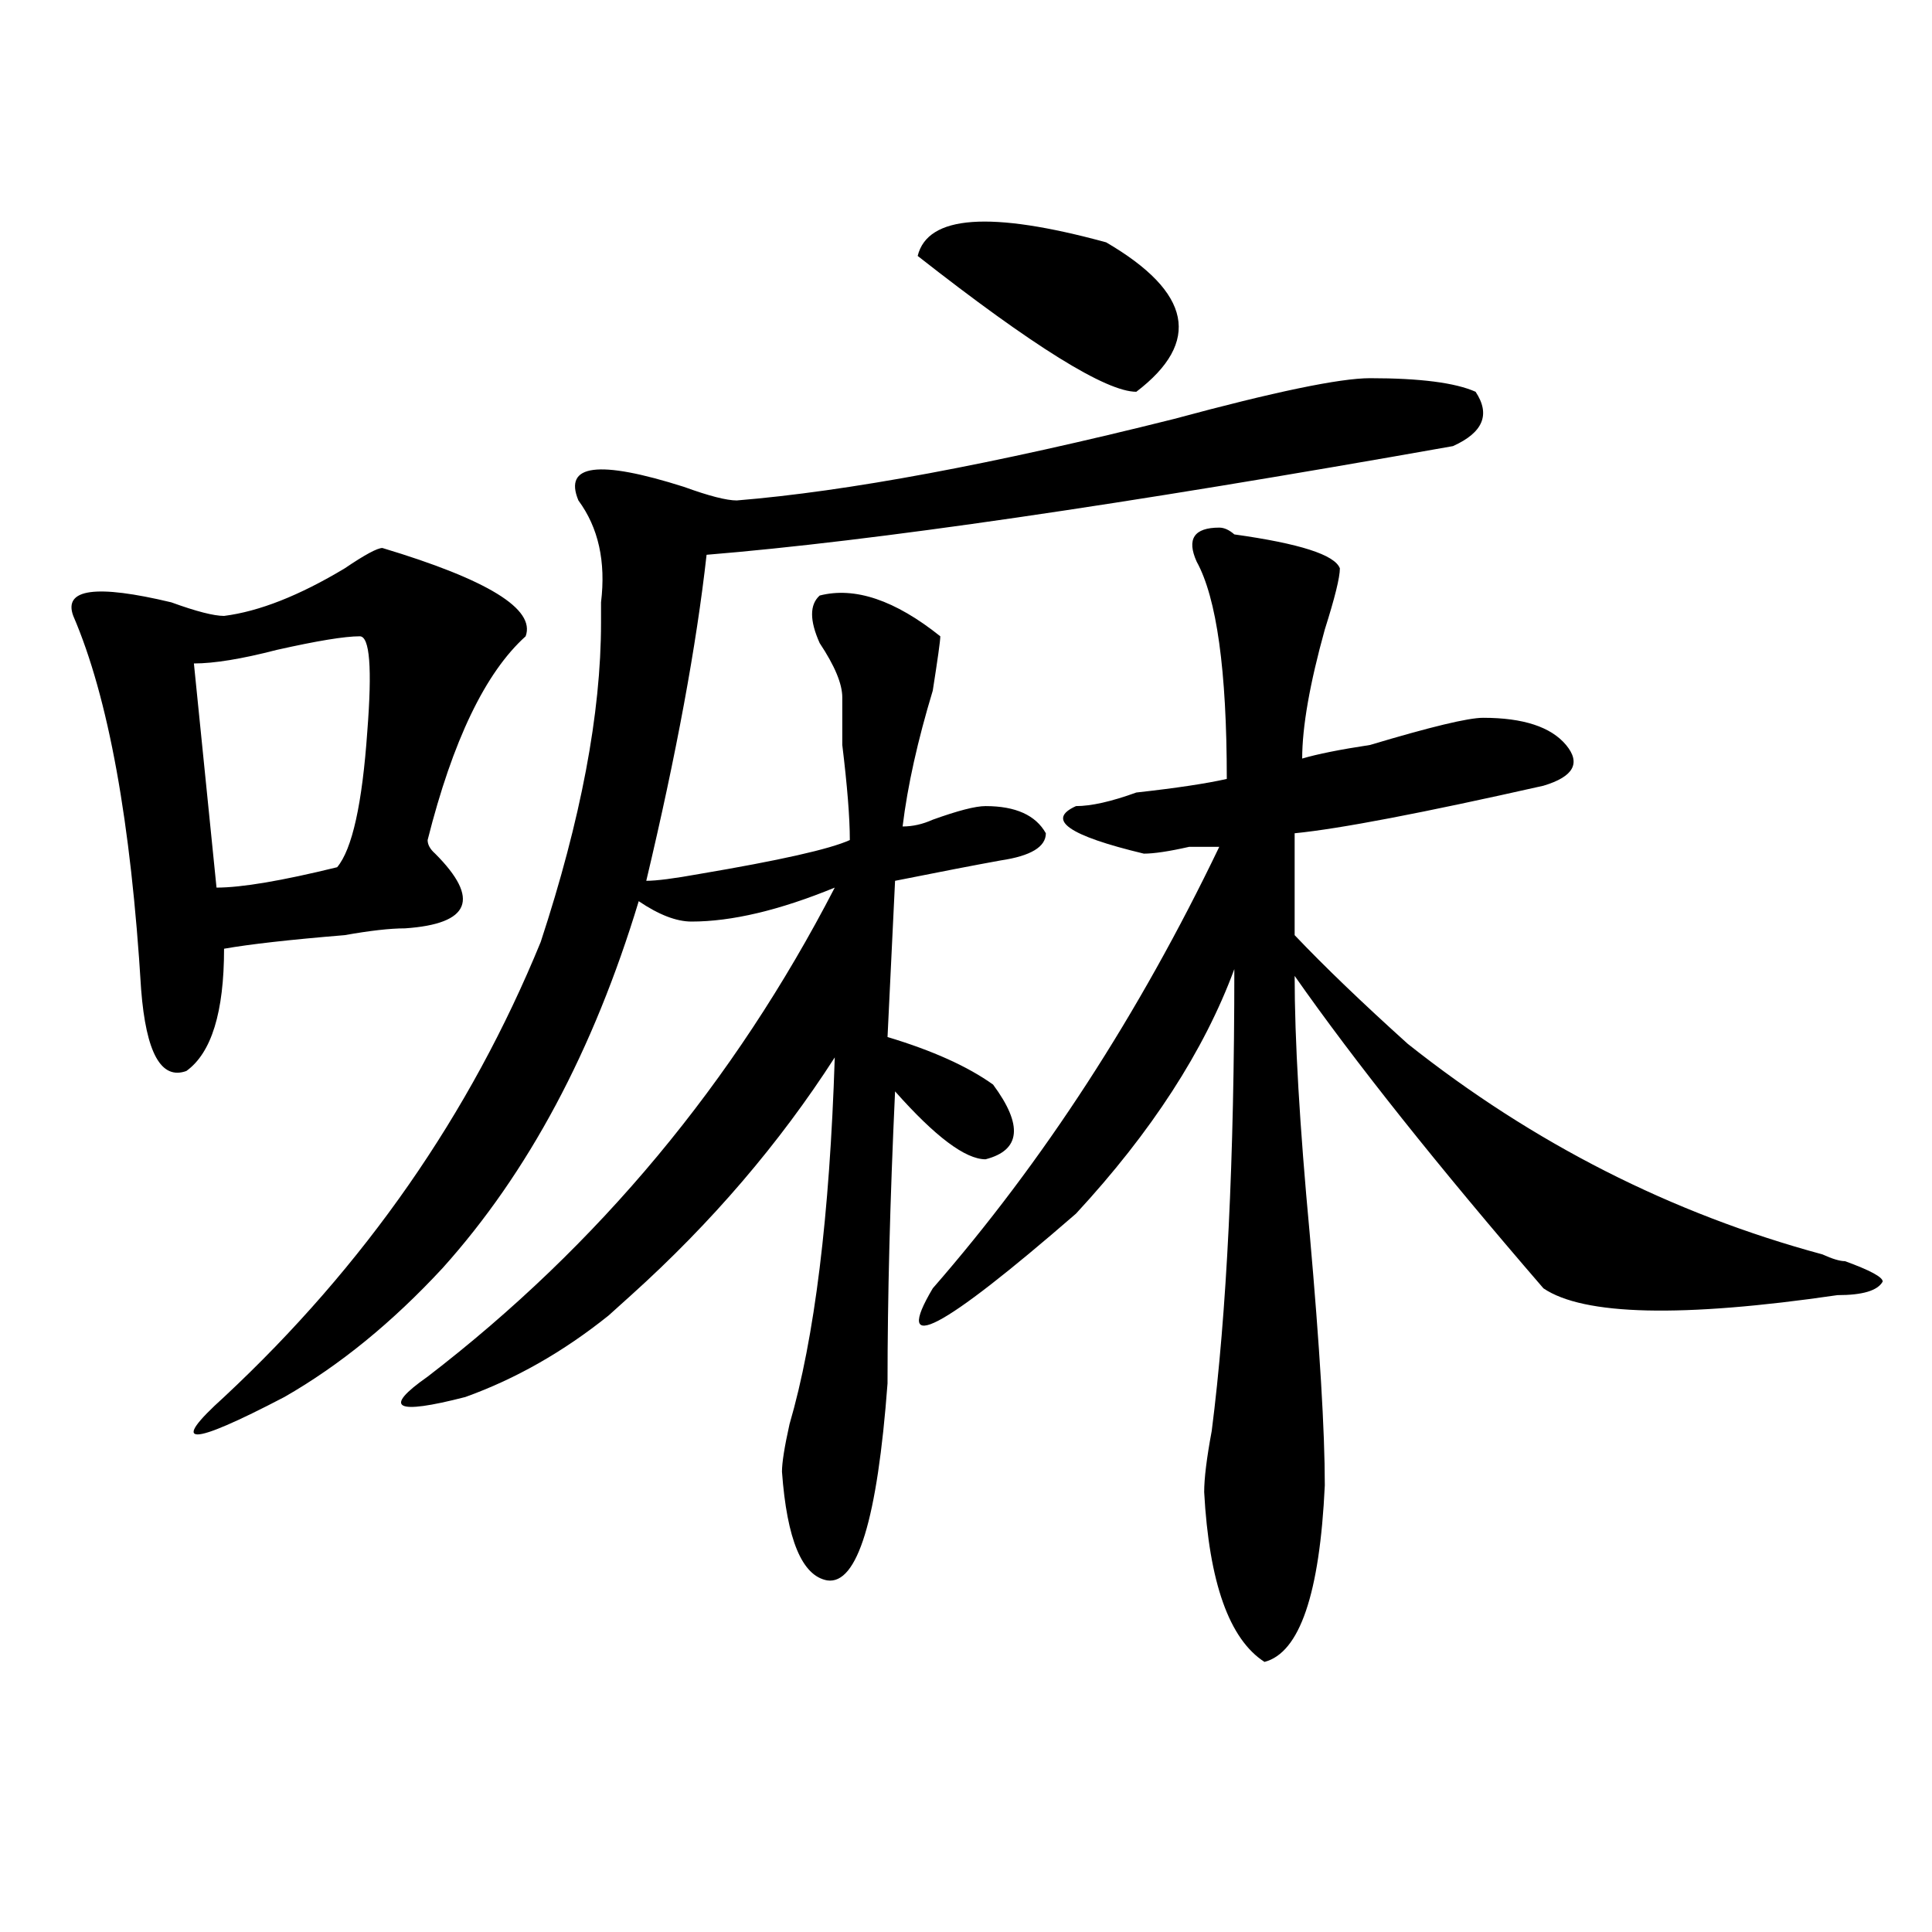
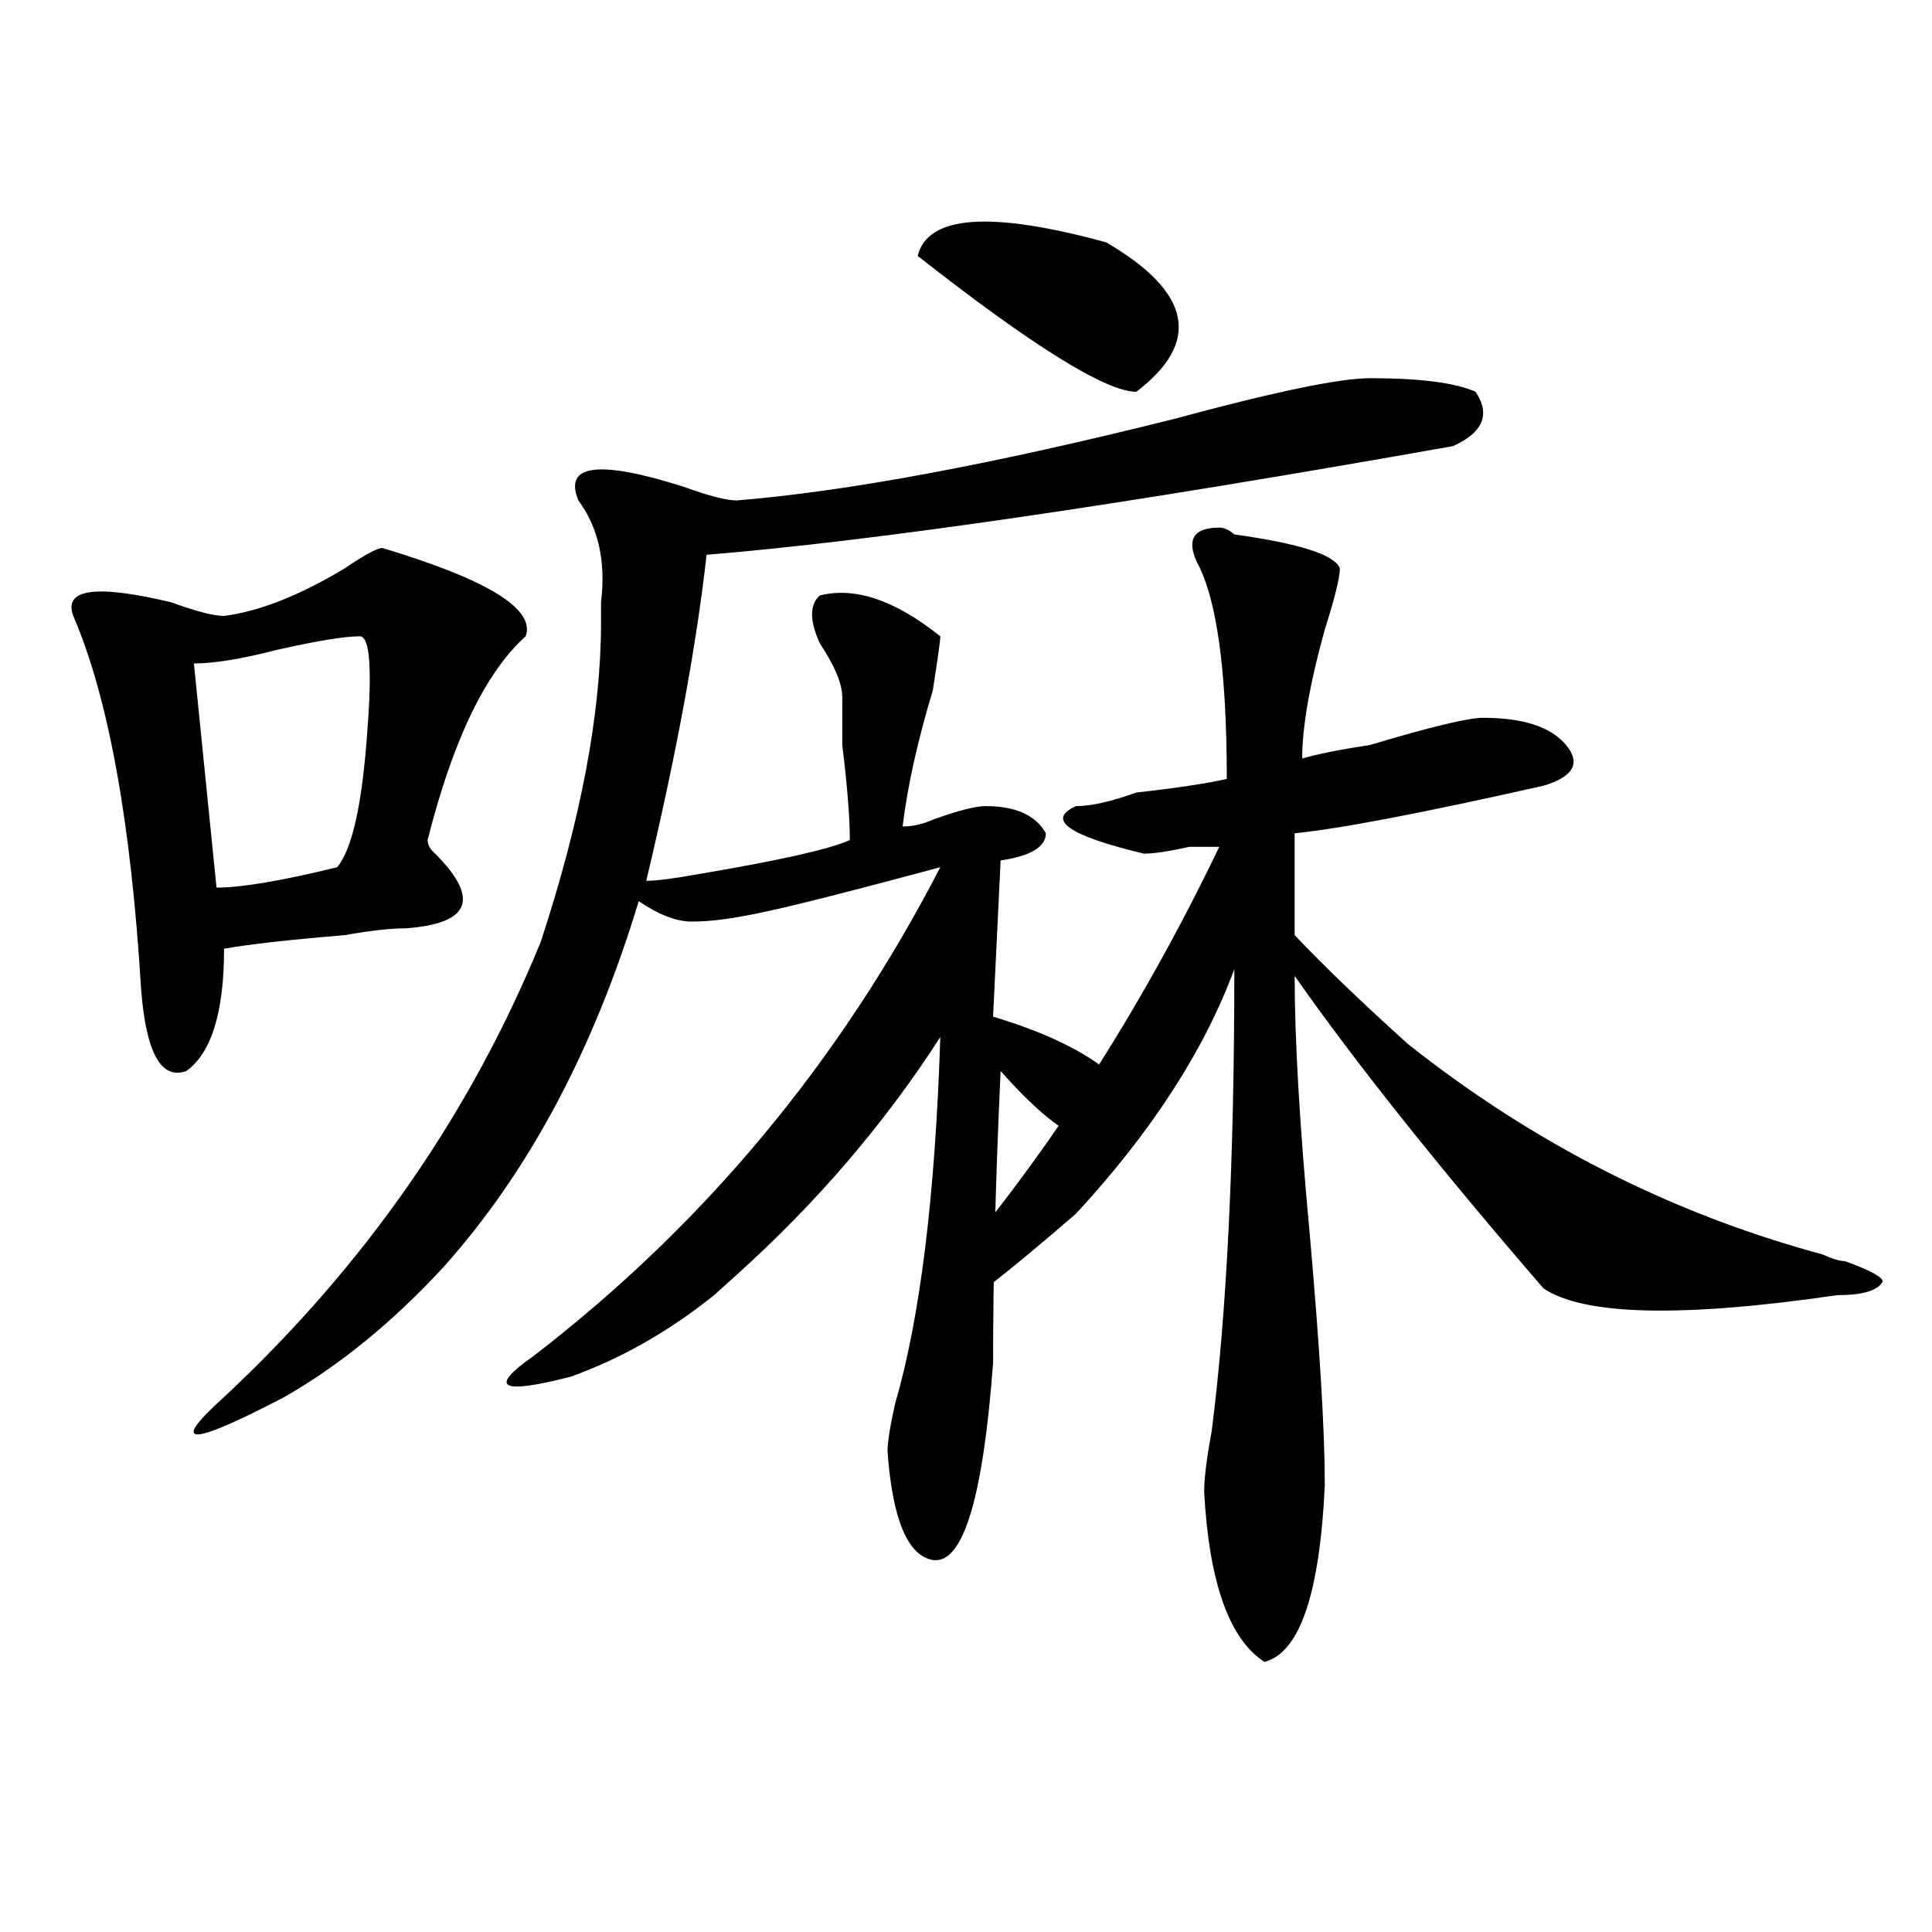
<svg xmlns="http://www.w3.org/2000/svg" version="1.1" id="图层_1" x="0px" y="0px" width="1000px" height="1000px" viewBox="0 0 1000 1000" enable-background="new 0 0 1000 1000" xml:space="preserve">
-   <path d="M197.922,283.641c54.633,16.425,79.327,31.641,74.145,45.703c-20.853,18.787-37.743,53.943-50.73,105.469  c0,2.362,1.28,4.725,3.902,7.031c23.414,23.456,18.171,36.365-15.609,38.672c-7.805,0-18.231,1.209-31.219,3.516  c-28.657,2.362-49.45,4.725-62.438,7.031c0,32.85-6.524,53.943-19.512,63.281c-13.048,4.725-20.853-9.338-23.414-42.188  c-5.243-86.682-16.95-151.172-35.121-193.359c-5.243-14.063,11.707-16.369,50.73-7.031c12.987,4.725,22.073,7.031,27.316,7.031  c18.171-2.307,39.023-10.547,62.438-24.609C188.776,287.156,195.3,283.641,197.922,283.641z M709.129,195.75  c25.975,0,44.206,2.362,54.633,7.031c7.805,11.756,3.902,21.094-11.707,28.125c-171.703,30.487-300.48,49.219-386.332,56.25  c-5.244,46.912-15.609,103.162-31.219,168.75c5.183,0,14.268-1.153,27.316-3.516c41.584-7.031,67.62-12.854,78.047-17.578  c0-11.7-1.342-28.125-3.902-49.219c0-11.7,0-19.885,0-24.609c0-7.031-3.902-16.369-11.707-28.125c-5.244-11.7-5.244-19.885,0-24.609  c18.17-4.669,39.023,2.362,62.438,21.094c0,2.362-1.342,11.756-3.902,28.125c-7.805,25.818-13.049,49.219-15.609,70.313  c5.183,0,10.365-1.153,15.609-3.516c12.987-4.669,22.072-7.031,27.316-7.031c15.609,0,25.975,4.725,31.219,14.063  c0,7.031-7.805,11.756-23.414,14.063c-13.049,2.362-31.219,5.878-54.633,10.547l-3.902,80.859  c23.414,7.031,41.584,15.271,54.633,24.609c15.609,21.094,14.268,34.003-3.902,38.672c-10.427,0-26.036-11.7-46.828-35.156  c-2.622,56.25-3.902,106.678-3.902,151.172c-5.244,70.313-15.609,104.26-31.219,101.953c-13.049-2.362-20.854-21.094-23.414-56.25  c0-4.669,1.28-12.854,3.902-24.609c12.987-44.494,20.792-107.775,23.414-189.844c-28.658,44.55-63.779,85.584-105.363,123.047  c-5.243,4.725-9.146,8.24-11.707,10.547c-23.414,18.787-48.169,32.85-74.145,42.188c-36.462,9.394-42.926,5.878-19.512-10.547  c88.413-67.95,158.654-152.325,210.727-253.125C403.404,471.178,378.71,477,357.918,477c-7.805,0-16.951-3.516-27.316-10.547  c-23.414,77.344-57.255,140.625-101.461,189.844c-26.036,28.125-53.353,50.428-81.949,66.797c-49.45,25.818-59.876,25.818-31.219,0  c72.804-67.95,127.437-146.447,163.898-235.547c20.792-63.281,31.219-118.322,31.219-165.234c0-2.307,0-5.822,0-10.547  c2.562-21.094-1.341-38.672-11.707-52.734c-7.805-18.731,10.366-21.094,54.633-7.031c12.987,4.725,22.072,7.031,27.316,7.031  c57.193-4.669,132.68-18.731,226.336-42.188C659.679,202.781,693.52,195.75,709.129,195.75z M186.215,329.344  c-7.805,0-22.134,2.362-42.926,7.031c-18.231,4.725-32.56,7.031-42.926,7.031l11.707,116.016c12.987,0,33.78-3.516,62.438-10.547  c7.805-9.338,12.987-32.794,15.609-70.313C192.679,345.769,191.397,329.344,186.215,329.344z M572.547,125.438  c44.206,25.818,49.389,51.581,15.609,77.344c-15.609,0-53.353-23.4-113.168-70.313C480.171,111.375,512.67,109.068,572.547,125.438z   M631.082,273.094c2.561,0,5.183,1.209,7.805,3.516c33.779,4.725,52.011,10.547,54.633,17.578c0,4.725-2.622,15.271-7.805,31.641  c-7.805,28.125-11.707,50.428-11.707,66.797c7.805-2.307,19.512-4.669,35.121-7.031c31.219-9.338,50.73-14.063,58.535-14.063  c20.792,0,35.121,4.725,42.926,14.063c7.805,9.394,3.902,16.425-11.707,21.094c-62.438,14.063-105.363,22.303-128.777,24.609v52.734  c15.609,16.425,35.121,35.156,58.535,56.25c64.998,51.581,136.582,87.891,214.629,108.984c5.183,2.362,9.085,3.516,11.707,3.516  c12.987,4.725,19.512,8.24,19.512,10.547c-2.622,4.725-10.427,7.031-23.414,7.031c-80.669,11.756-131.399,10.547-152.191-3.516  c-54.633-63.281-97.559-117.169-128.777-161.719c0,32.85,2.561,77.344,7.805,133.594c5.183,58.612,7.805,101.953,7.805,130.078  c-2.622,56.25-13.049,86.682-31.219,91.406c-18.231-11.756-28.658-41.034-31.219-87.891c0-7.031,1.28-17.578,3.902-31.641  c7.805-60.919,11.707-140.625,11.707-239.063c-15.609,42.188-42.926,84.375-81.949,126.563  c-70.242,60.975-94.998,73.828-74.145,38.672c57.193-65.588,106.644-141.778,148.289-228.516c-2.622,0-7.805,0-15.609,0  c-10.427,2.362-18.231,3.516-23.414,3.516c-39.023-9.338-50.73-17.578-35.121-24.609c7.805,0,18.17-2.307,31.219-7.031  c20.792-2.307,36.401-4.669,46.828-7.031c0-56.25-5.244-93.713-15.609-112.5C614.131,278.972,618.033,273.094,631.082,273.094z" />
+   <path d="M197.922,283.641c54.633,16.425,79.327,31.641,74.145,45.703c-20.853,18.787-37.743,53.943-50.73,105.469  c0,2.362,1.28,4.725,3.902,7.031c23.414,23.456,18.171,36.365-15.609,38.672c-7.805,0-18.231,1.209-31.219,3.516  c-28.657,2.362-49.45,4.725-62.438,7.031c0,32.85-6.524,53.943-19.512,63.281c-13.048,4.725-20.853-9.338-23.414-42.188  c-5.243-86.682-16.95-151.172-35.121-193.359c-5.243-14.063,11.707-16.369,50.73-7.031c12.987,4.725,22.073,7.031,27.316,7.031  c18.171-2.307,39.023-10.547,62.438-24.609C188.776,287.156,195.3,283.641,197.922,283.641z M709.129,195.75  c25.975,0,44.206,2.362,54.633,7.031c7.805,11.756,3.902,21.094-11.707,28.125c-171.703,30.487-300.48,49.219-386.332,56.25  c-5.244,46.912-15.609,103.162-31.219,168.75c5.183,0,14.268-1.153,27.316-3.516c41.584-7.031,67.62-12.854,78.047-17.578  c0-11.7-1.342-28.125-3.902-49.219c0-11.7,0-19.885,0-24.609c0-7.031-3.902-16.369-11.707-28.125c-5.244-11.7-5.244-19.885,0-24.609  c18.17-4.669,39.023,2.362,62.438,21.094c0,2.362-1.342,11.756-3.902,28.125c-7.805,25.818-13.049,49.219-15.609,70.313  c5.183,0,10.365-1.153,15.609-3.516c12.987-4.669,22.072-7.031,27.316-7.031c15.609,0,25.975,4.725,31.219,14.063  c0,7.031-7.805,11.756-23.414,14.063l-3.902,80.859  c23.414,7.031,41.584,15.271,54.633,24.609c15.609,21.094,14.268,34.003-3.902,38.672c-10.427,0-26.036-11.7-46.828-35.156  c-2.622,56.25-3.902,106.678-3.902,151.172c-5.244,70.313-15.609,104.26-31.219,101.953c-13.049-2.362-20.854-21.094-23.414-56.25  c0-4.669,1.28-12.854,3.902-24.609c12.987-44.494,20.792-107.775,23.414-189.844c-28.658,44.55-63.779,85.584-105.363,123.047  c-5.243,4.725-9.146,8.24-11.707,10.547c-23.414,18.787-48.169,32.85-74.145,42.188c-36.462,9.394-42.926,5.878-19.512-10.547  c88.413-67.95,158.654-152.325,210.727-253.125C403.404,471.178,378.71,477,357.918,477c-7.805,0-16.951-3.516-27.316-10.547  c-23.414,77.344-57.255,140.625-101.461,189.844c-26.036,28.125-53.353,50.428-81.949,66.797c-49.45,25.818-59.876,25.818-31.219,0  c72.804-67.95,127.437-146.447,163.898-235.547c20.792-63.281,31.219-118.322,31.219-165.234c0-2.307,0-5.822,0-10.547  c2.562-21.094-1.341-38.672-11.707-52.734c-7.805-18.731,10.366-21.094,54.633-7.031c12.987,4.725,22.072,7.031,27.316,7.031  c57.193-4.669,132.68-18.731,226.336-42.188C659.679,202.781,693.52,195.75,709.129,195.75z M186.215,329.344  c-7.805,0-22.134,2.362-42.926,7.031c-18.231,4.725-32.56,7.031-42.926,7.031l11.707,116.016c12.987,0,33.78-3.516,62.438-10.547  c7.805-9.338,12.987-32.794,15.609-70.313C192.679,345.769,191.397,329.344,186.215,329.344z M572.547,125.438  c44.206,25.818,49.389,51.581,15.609,77.344c-15.609,0-53.353-23.4-113.168-70.313C480.171,111.375,512.67,109.068,572.547,125.438z   M631.082,273.094c2.561,0,5.183,1.209,7.805,3.516c33.779,4.725,52.011,10.547,54.633,17.578c0,4.725-2.622,15.271-7.805,31.641  c-7.805,28.125-11.707,50.428-11.707,66.797c7.805-2.307,19.512-4.669,35.121-7.031c31.219-9.338,50.73-14.063,58.535-14.063  c20.792,0,35.121,4.725,42.926,14.063c7.805,9.394,3.902,16.425-11.707,21.094c-62.438,14.063-105.363,22.303-128.777,24.609v52.734  c15.609,16.425,35.121,35.156,58.535,56.25c64.998,51.581,136.582,87.891,214.629,108.984c5.183,2.362,9.085,3.516,11.707,3.516  c12.987,4.725,19.512,8.24,19.512,10.547c-2.622,4.725-10.427,7.031-23.414,7.031c-80.669,11.756-131.399,10.547-152.191-3.516  c-54.633-63.281-97.559-117.169-128.777-161.719c0,32.85,2.561,77.344,7.805,133.594c5.183,58.612,7.805,101.953,7.805,130.078  c-2.622,56.25-13.049,86.682-31.219,91.406c-18.231-11.756-28.658-41.034-31.219-87.891c0-7.031,1.28-17.578,3.902-31.641  c7.805-60.919,11.707-140.625,11.707-239.063c-15.609,42.188-42.926,84.375-81.949,126.563  c-70.242,60.975-94.998,73.828-74.145,38.672c57.193-65.588,106.644-141.778,148.289-228.516c-2.622,0-7.805,0-15.609,0  c-10.427,2.362-18.231,3.516-23.414,3.516c-39.023-9.338-50.73-17.578-35.121-24.609c7.805,0,18.17-2.307,31.219-7.031  c20.792-2.307,36.401-4.669,46.828-7.031c0-56.25-5.244-93.713-15.609-112.5C614.131,278.972,618.033,273.094,631.082,273.094z" />
</svg>